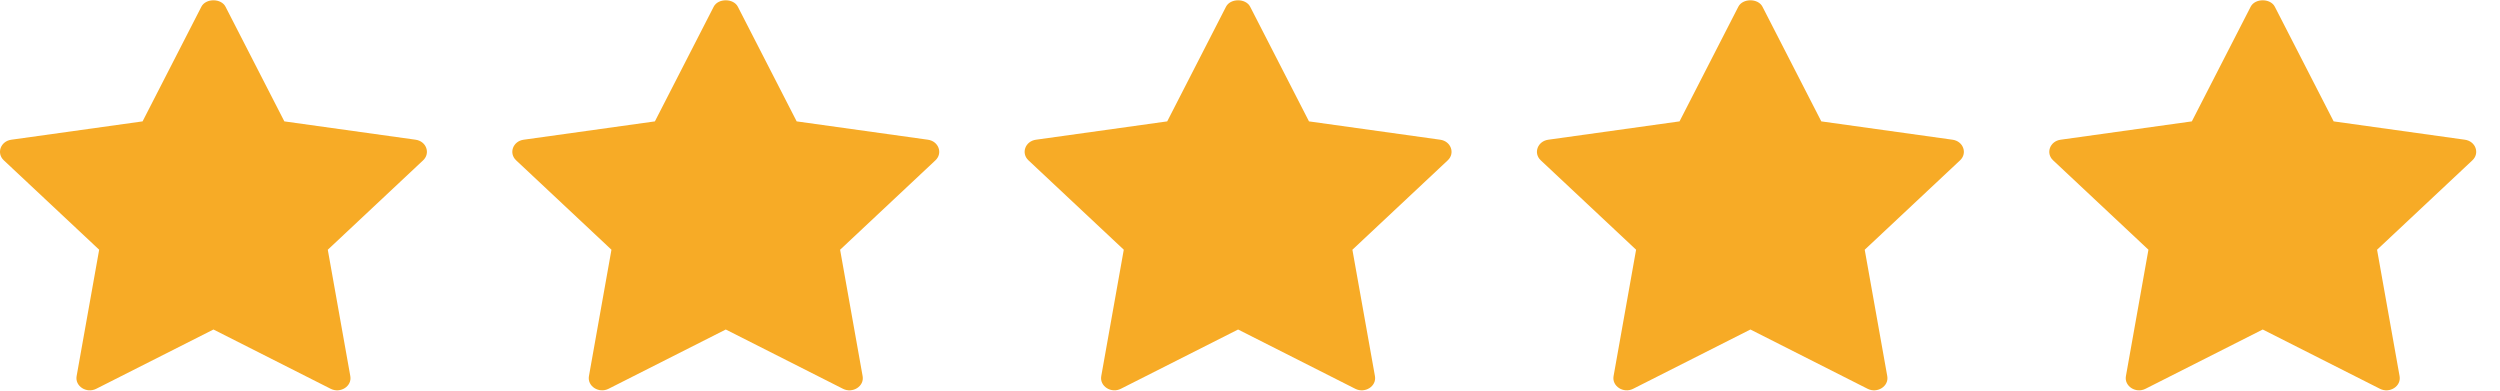
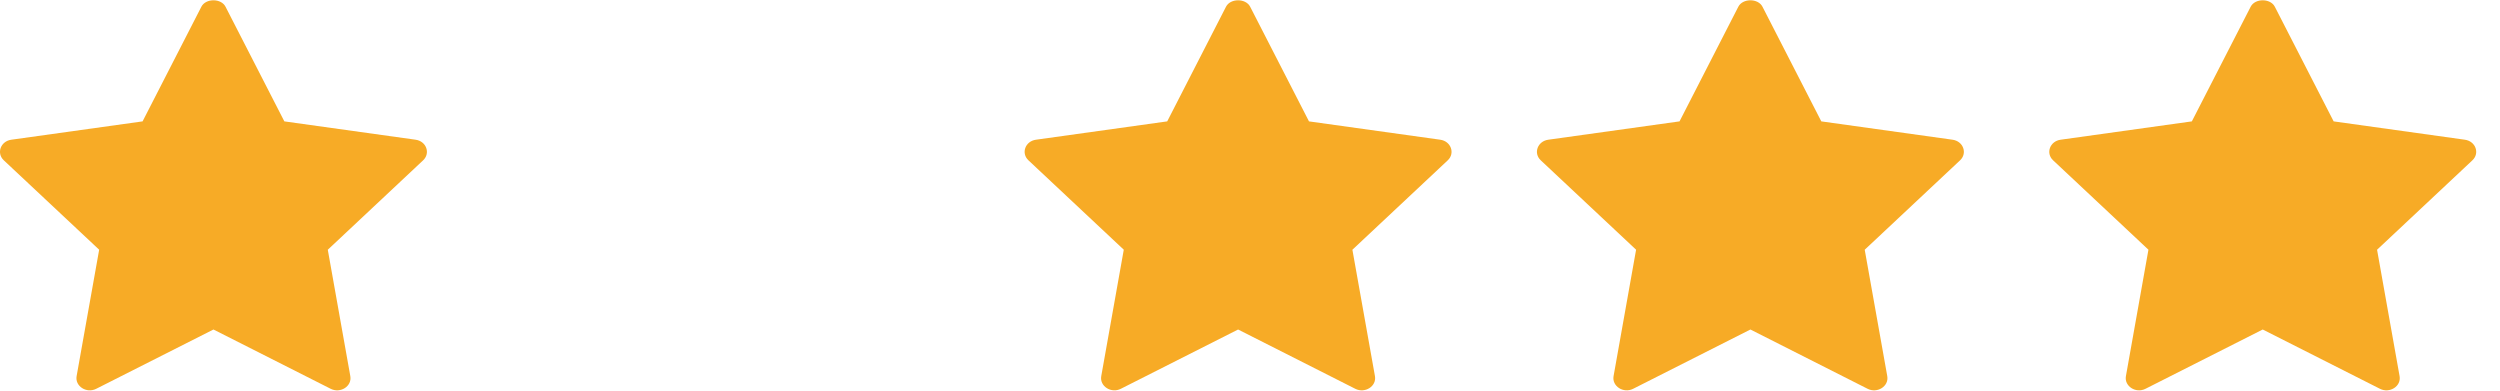
<svg xmlns="http://www.w3.org/2000/svg" width="96" height="15" viewBox="0 0 96 15" fill="none">
  <g clip-path="url(#clip0_924_2)">
    <path d="M15.959 5.365L10.919 4.661L8.66 0.258C8.492 -0.071 7.902 -0.071 7.733 0.258L5.475 4.661L0.435 5.365C0.021 5.423 -0.144 5.884 0.146 6.156L3.808 9.589L2.942 14.444C2.873 14.829 3.323 15.119 3.696 14.929L8.197 12.653L12.699 14.93C13.068 15.117 13.522 14.834 13.452 14.444L12.587 9.59L16.248 6.156C16.538 5.884 16.372 5.423 15.959 5.365Z" fill="#F7AB26" />
  </g>
  <g clip-path="url(#clip1_924_2)">
-     <path d="M35.632 5.365L30.592 4.661L28.333 0.258C28.164 -0.071 27.575 -0.071 27.406 0.258L25.148 4.661L20.108 5.365C19.694 5.423 19.529 5.884 19.819 6.156L23.48 9.589L22.615 14.444C22.546 14.829 22.996 15.119 23.369 14.929L27.87 12.653L32.371 14.93C32.74 15.117 33.195 14.834 33.125 14.444L32.26 9.59L35.921 6.156C36.211 5.884 36.045 5.423 35.632 5.365Z" fill="#F7AB26" />
-   </g>
+     </g>
  <g clip-path="url(#clip2_924_2)">
    <path d="M55.305 5.365L50.265 4.661L48.006 0.258C47.837 -0.071 47.248 -0.071 47.079 0.258L44.821 4.661L39.781 5.365C39.367 5.423 39.202 5.884 39.492 6.156L43.153 9.589L42.288 14.444C42.219 14.829 42.669 15.119 43.041 14.929L47.543 12.653L52.044 14.93C52.413 15.117 52.867 14.834 52.798 14.444L51.932 9.59L55.594 6.156C55.884 5.884 55.718 5.423 55.305 5.365Z" fill="#F7AB26" />
  </g>
  <g clip-path="url(#clip3_924_2)">
    <path d="M74.978 5.365L69.938 4.661L67.679 0.258C67.51 -0.071 66.921 -0.071 66.752 0.258L64.494 4.661L59.454 5.365C59.04 5.423 58.874 5.884 59.165 6.156L62.826 9.589L61.961 14.444C61.892 14.829 62.342 15.119 62.714 14.929L67.216 12.653L71.717 14.93C72.086 15.117 72.54 14.834 72.471 14.444L71.605 9.59L75.267 6.156C75.557 5.884 75.391 5.423 74.978 5.365Z" fill="#F7AB26" />
  </g>
  <g clip-path="url(#clip4_924_2)">
    <path d="M94.651 5.365L89.612 4.661L87.353 0.258C87.184 -0.071 86.594 -0.071 86.426 0.258L84.167 4.661L79.128 5.365C78.714 5.423 78.548 5.884 78.839 6.156L82.5 9.589L81.635 14.444C81.566 14.829 82.016 15.119 82.388 14.929L86.889 12.653L91.391 14.93C91.76 15.117 92.214 14.834 92.144 14.444L91.279 9.59L94.94 6.156C95.231 5.884 95.065 5.423 94.651 5.365Z" fill="#F7AB26" />
  </g>
  <defs>
    <clipPath id="clip0_924_2">
      <rect width="16.394" height="15" fill="white" />
    </clipPath>
    <clipPath id="clip1_924_2">
      <rect width="16.394" height="15" fill="white" transform="translate(19.673)" />
    </clipPath>
    <clipPath id="clip2_924_2">
      <rect width="16.394" height="15" fill="white" transform="translate(39.346)" />
    </clipPath>
    <clipPath id="clip3_924_2">
      <rect width="16.394" height="15" fill="white" transform="translate(59.019)" />
    </clipPath>
    <clipPath id="clip4_924_2">
      <rect width="16.394" height="15" fill="white" transform="translate(78.692)" />
    </clipPath>
  </defs>
</svg>